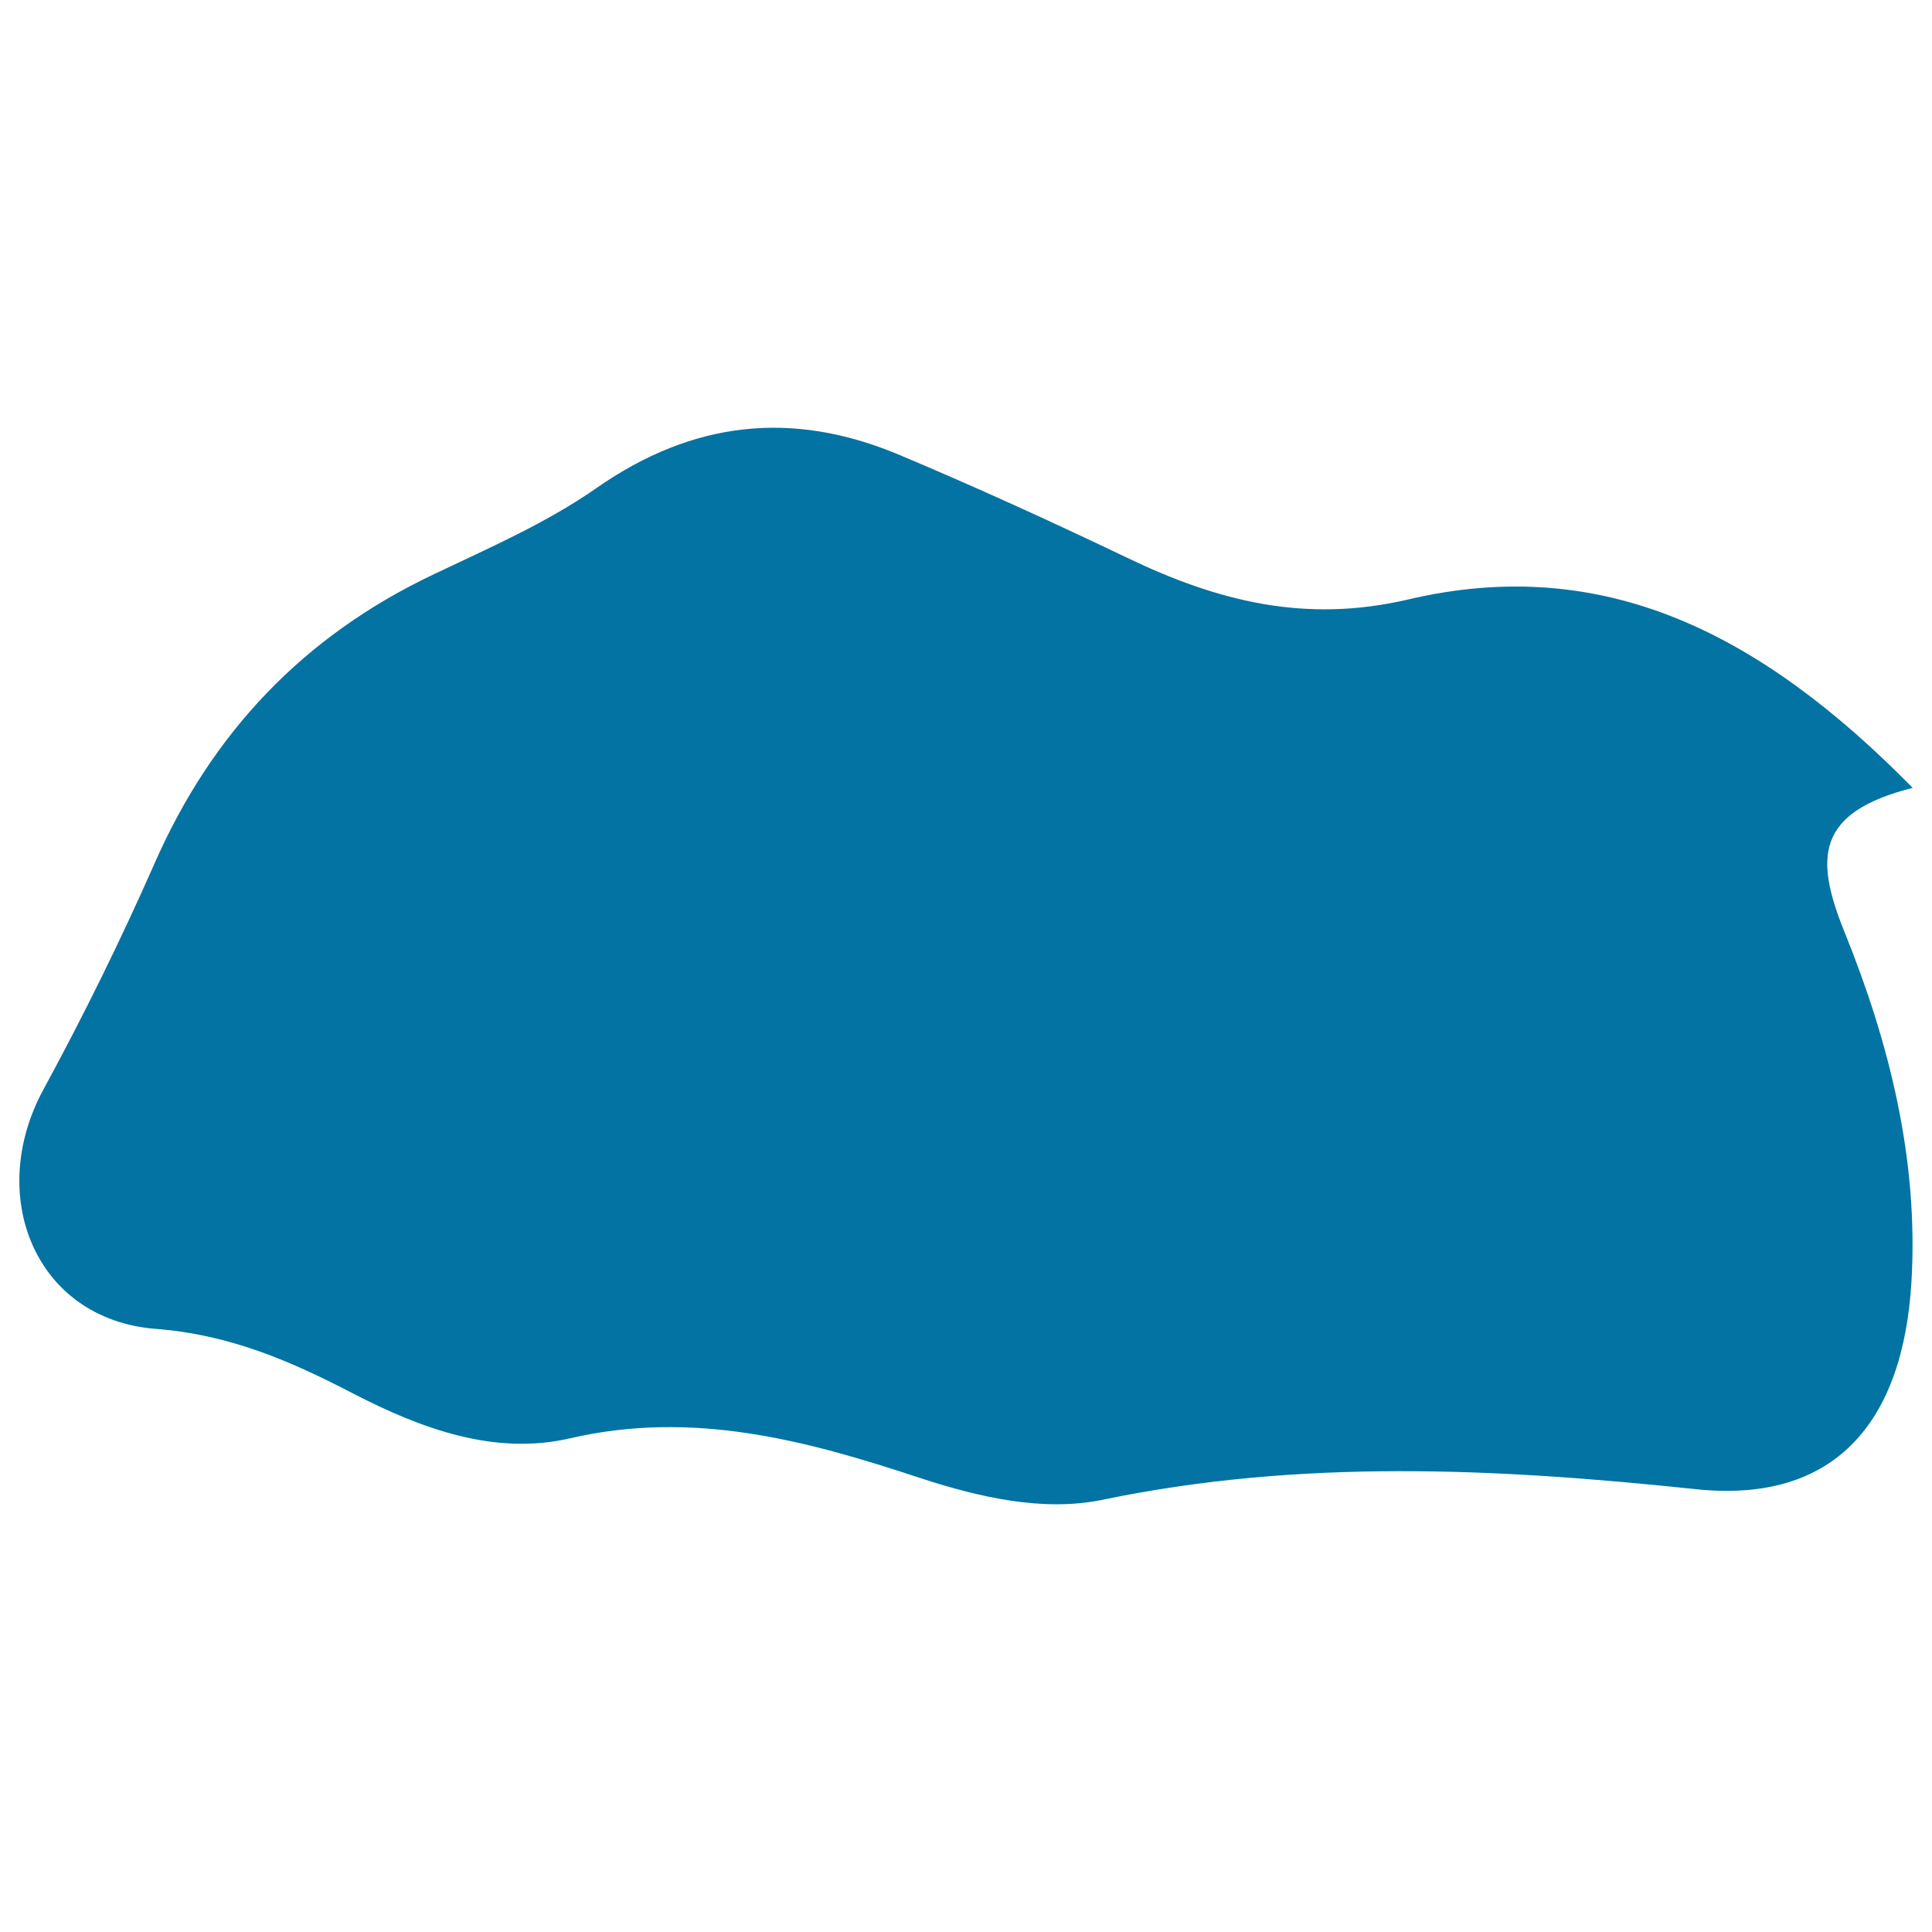
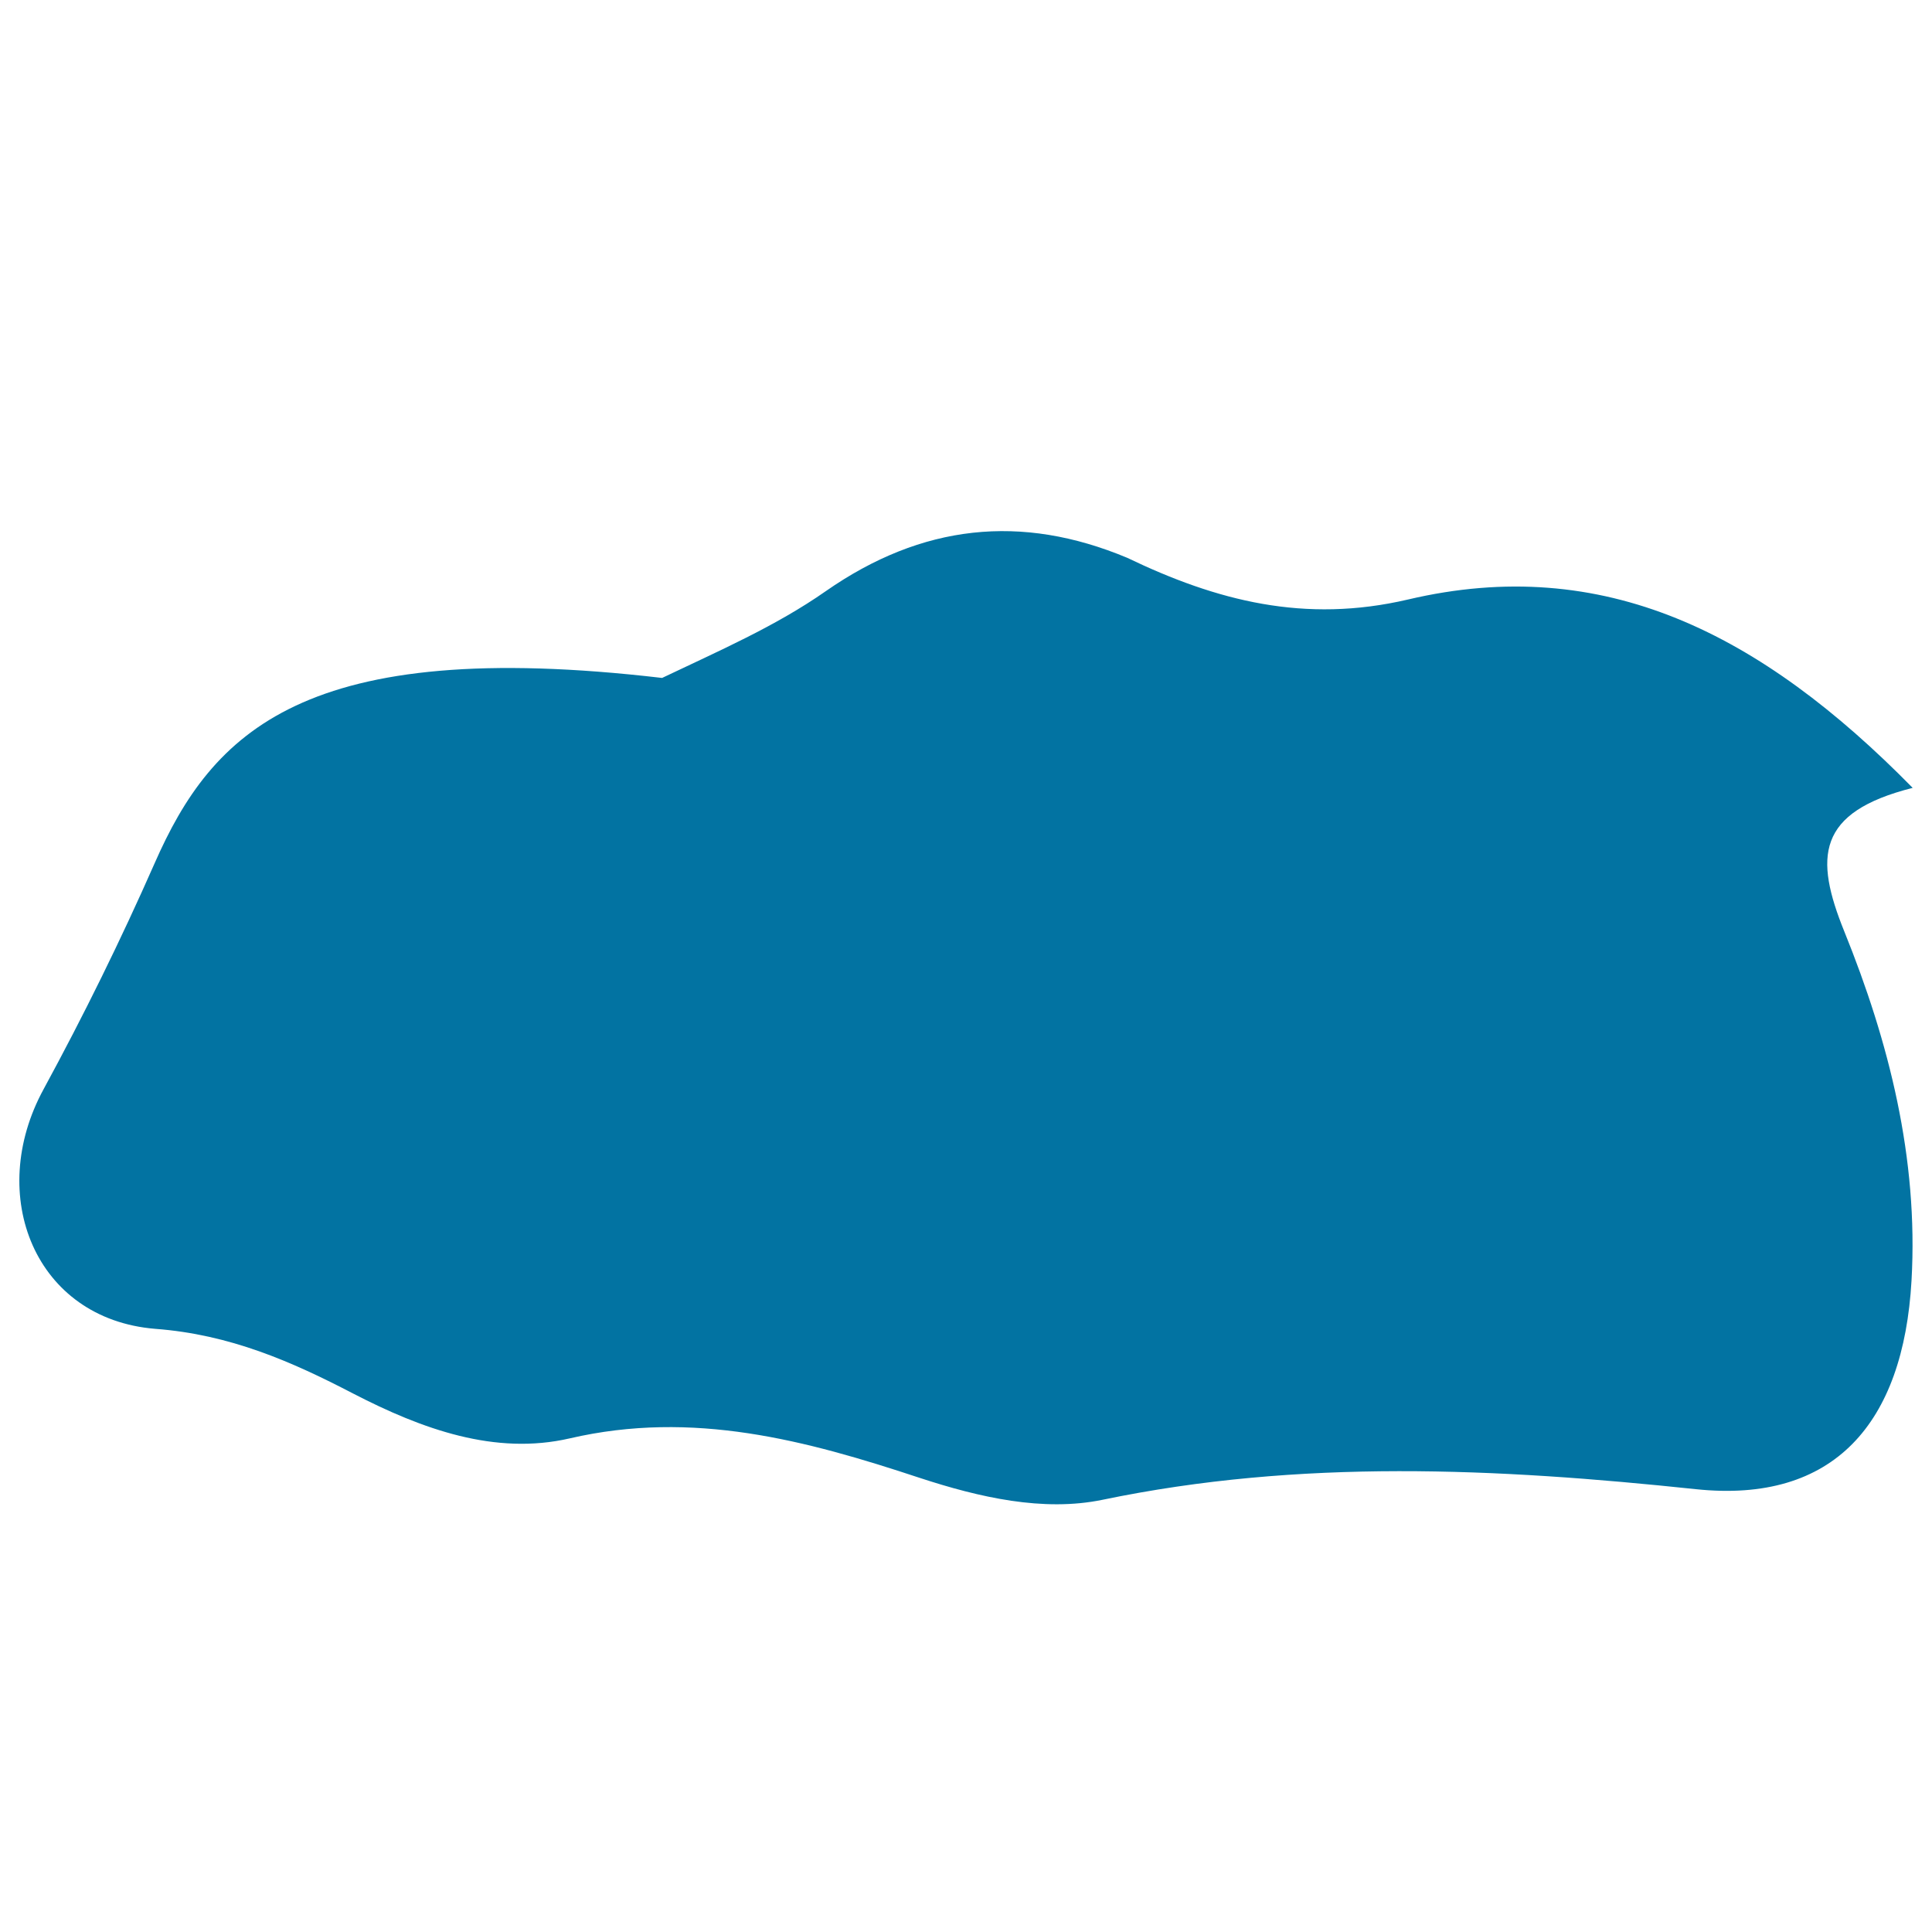
<svg xmlns="http://www.w3.org/2000/svg" viewBox="0 0 1000 1000" style="fill:#0273a2">
  <title>Bhutan SVG icon</title>
  <g>
-     <path d="M990,407.8c-78.7-80.1-160-121.3-261.2-97.5c-53.5,12.5-99,0.7-145.4-21.6c-39.1-18.7-78.5-36.7-118.5-53.5c-54.8-22.9-106.2-17.4-156,17.3c-26,18.2-55.8,31.1-84.7,44.9C157.3,329.2,109.8,379,80,446.9c-17.5,39.7-36.7,78.7-57.4,116.8c-30.1,55.1-4.4,119,57.7,124.1c38.7,2.9,70.6,16.9,102.5,33.5c35.8,18.5,73.5,32.1,112.1,23.2c63.8-14.8,122.4,1,181,20.4c31.1,10.2,64.1,17.7,94.7,11.4c102.4-21.3,204-16.4,307.2-5.5c71.4,7.5,107.4-34,111.6-108c3.6-63.4-11.7-123.6-34.8-180.7C939.1,443.8,940.1,420.4,990,407.8z" />
+     <path d="M990,407.8c-78.7-80.1-160-121.3-261.2-97.5c-53.5,12.5-99,0.7-145.4-21.6c-54.8-22.9-106.2-17.4-156,17.3c-26,18.2-55.8,31.1-84.7,44.9C157.3,329.2,109.8,379,80,446.9c-17.5,39.7-36.7,78.7-57.4,116.8c-30.1,55.1-4.4,119,57.7,124.1c38.7,2.9,70.6,16.9,102.5,33.5c35.8,18.5,73.5,32.1,112.1,23.2c63.8-14.8,122.4,1,181,20.4c31.1,10.2,64.1,17.7,94.7,11.4c102.4-21.3,204-16.4,307.2-5.5c71.4,7.5,107.4-34,111.6-108c3.6-63.4-11.7-123.6-34.8-180.7C939.1,443.8,940.1,420.4,990,407.8z" />
  </g>
</svg>